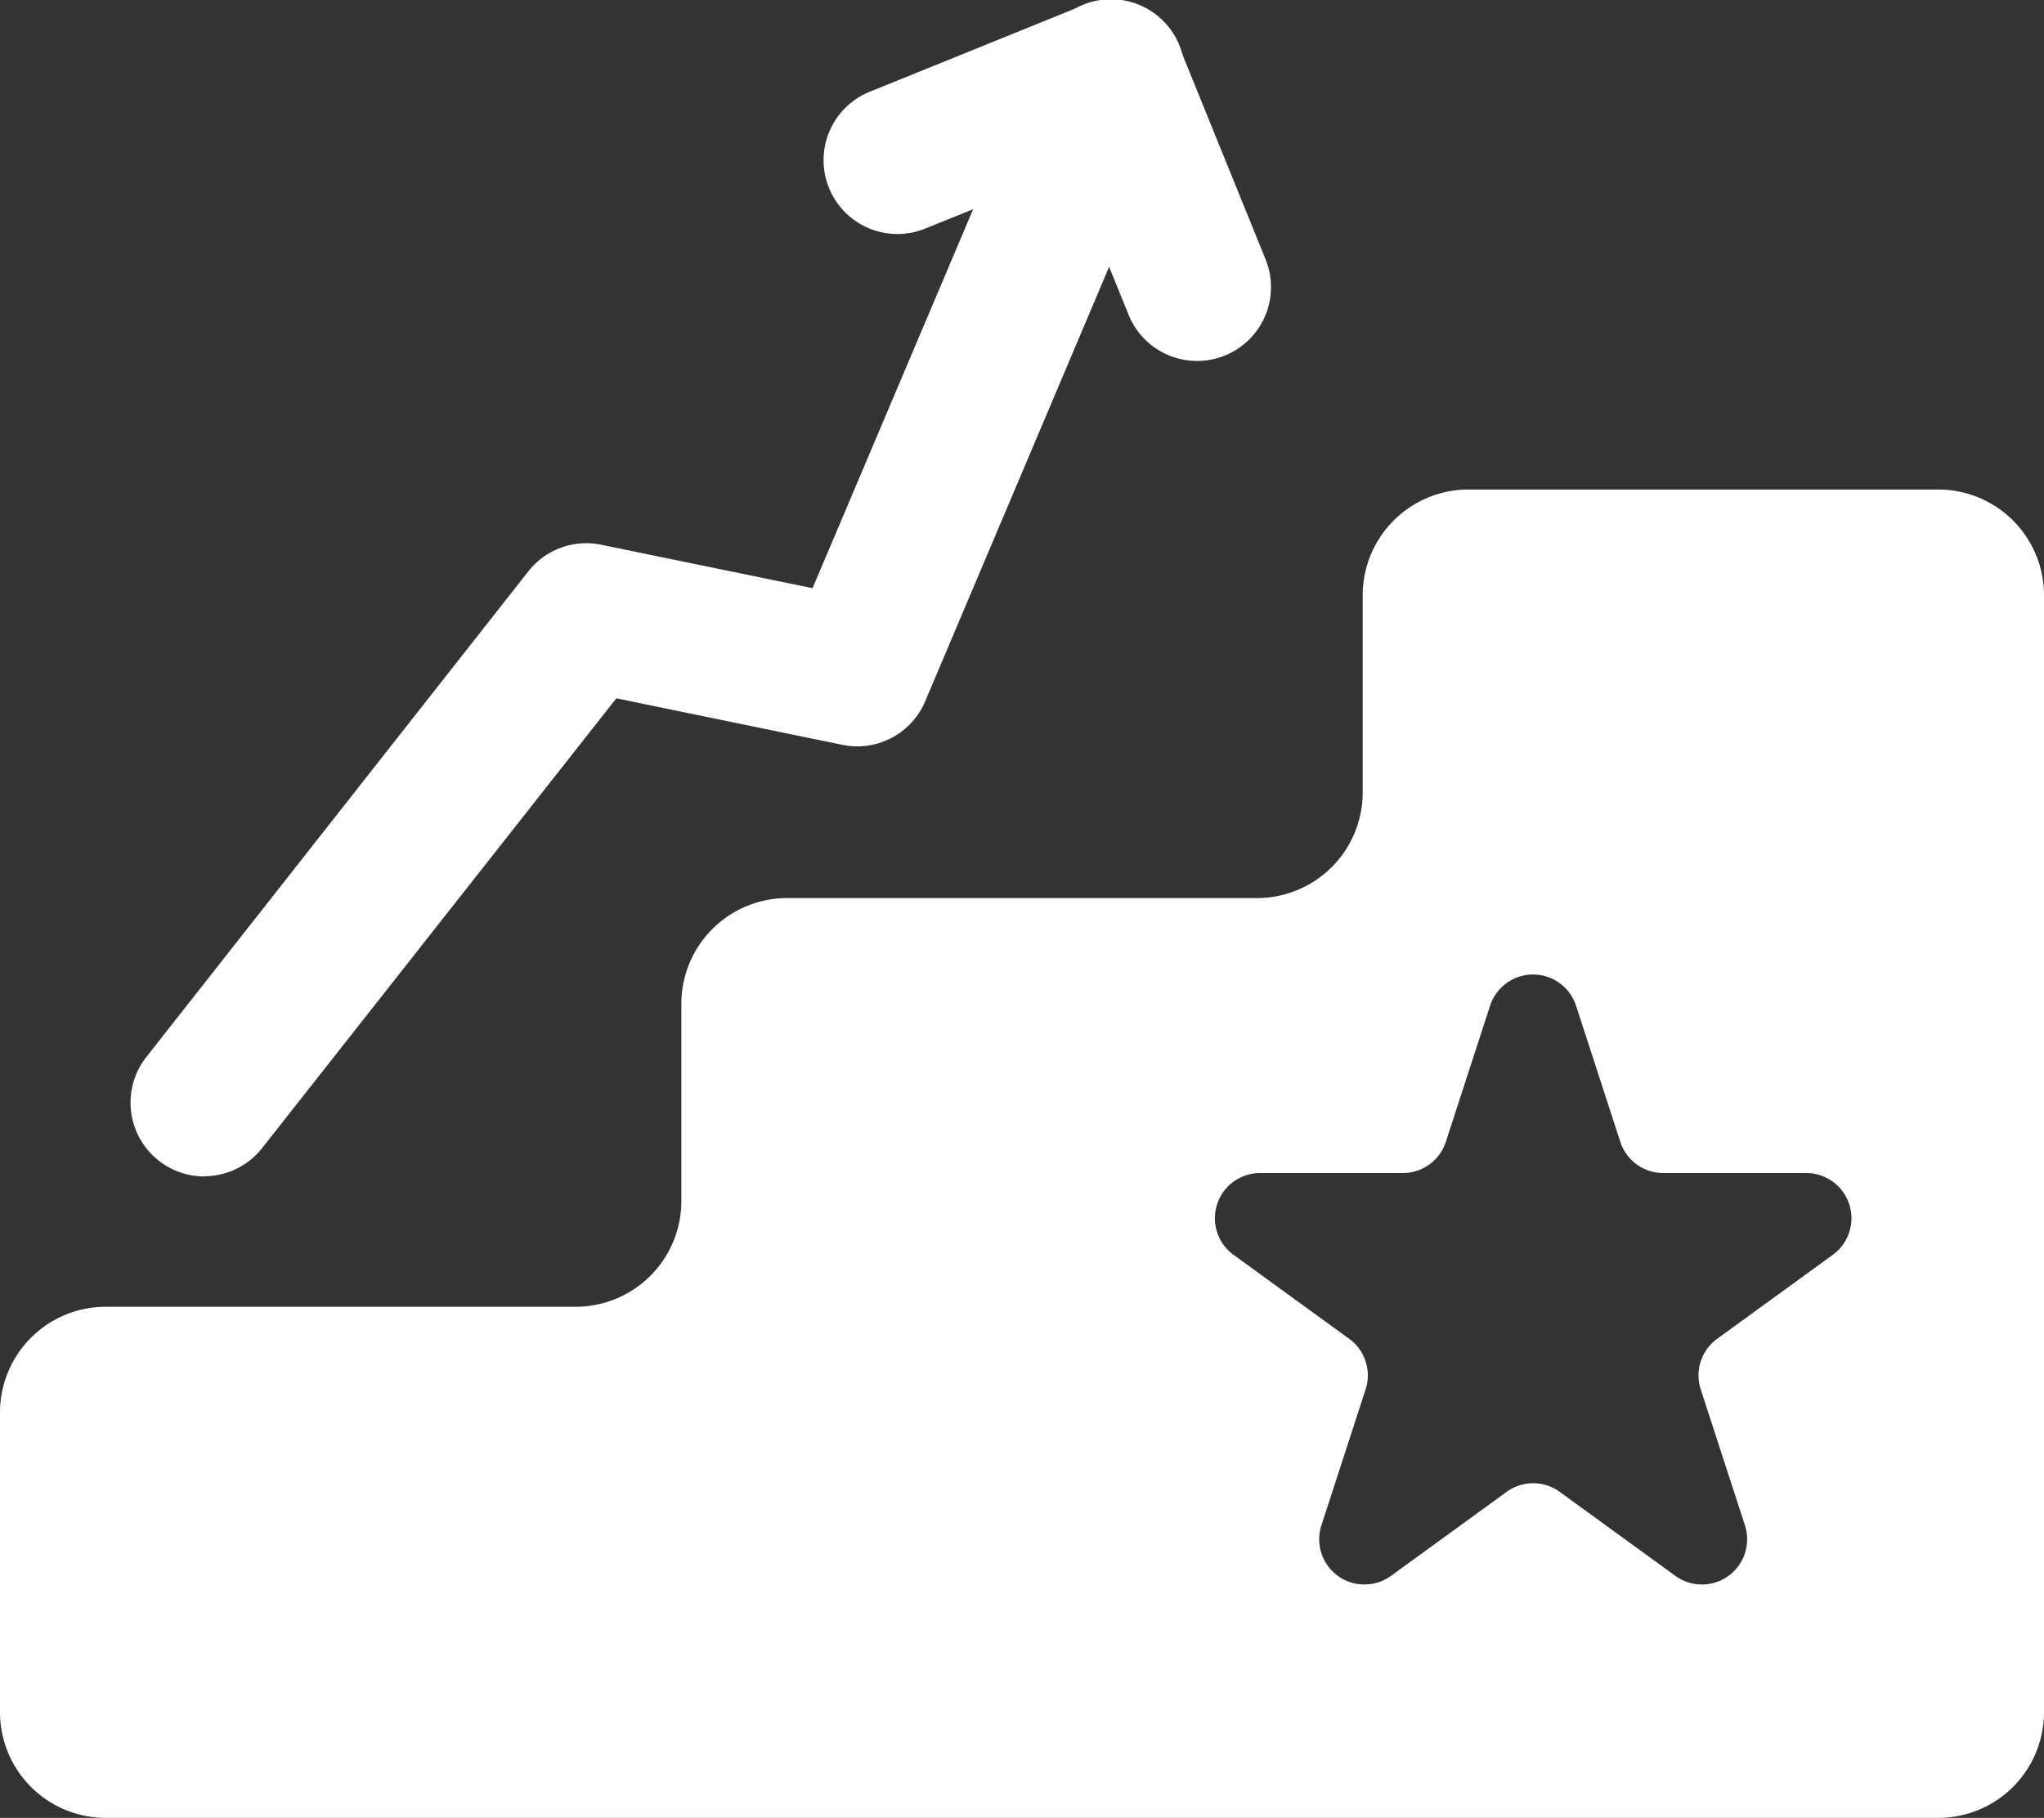
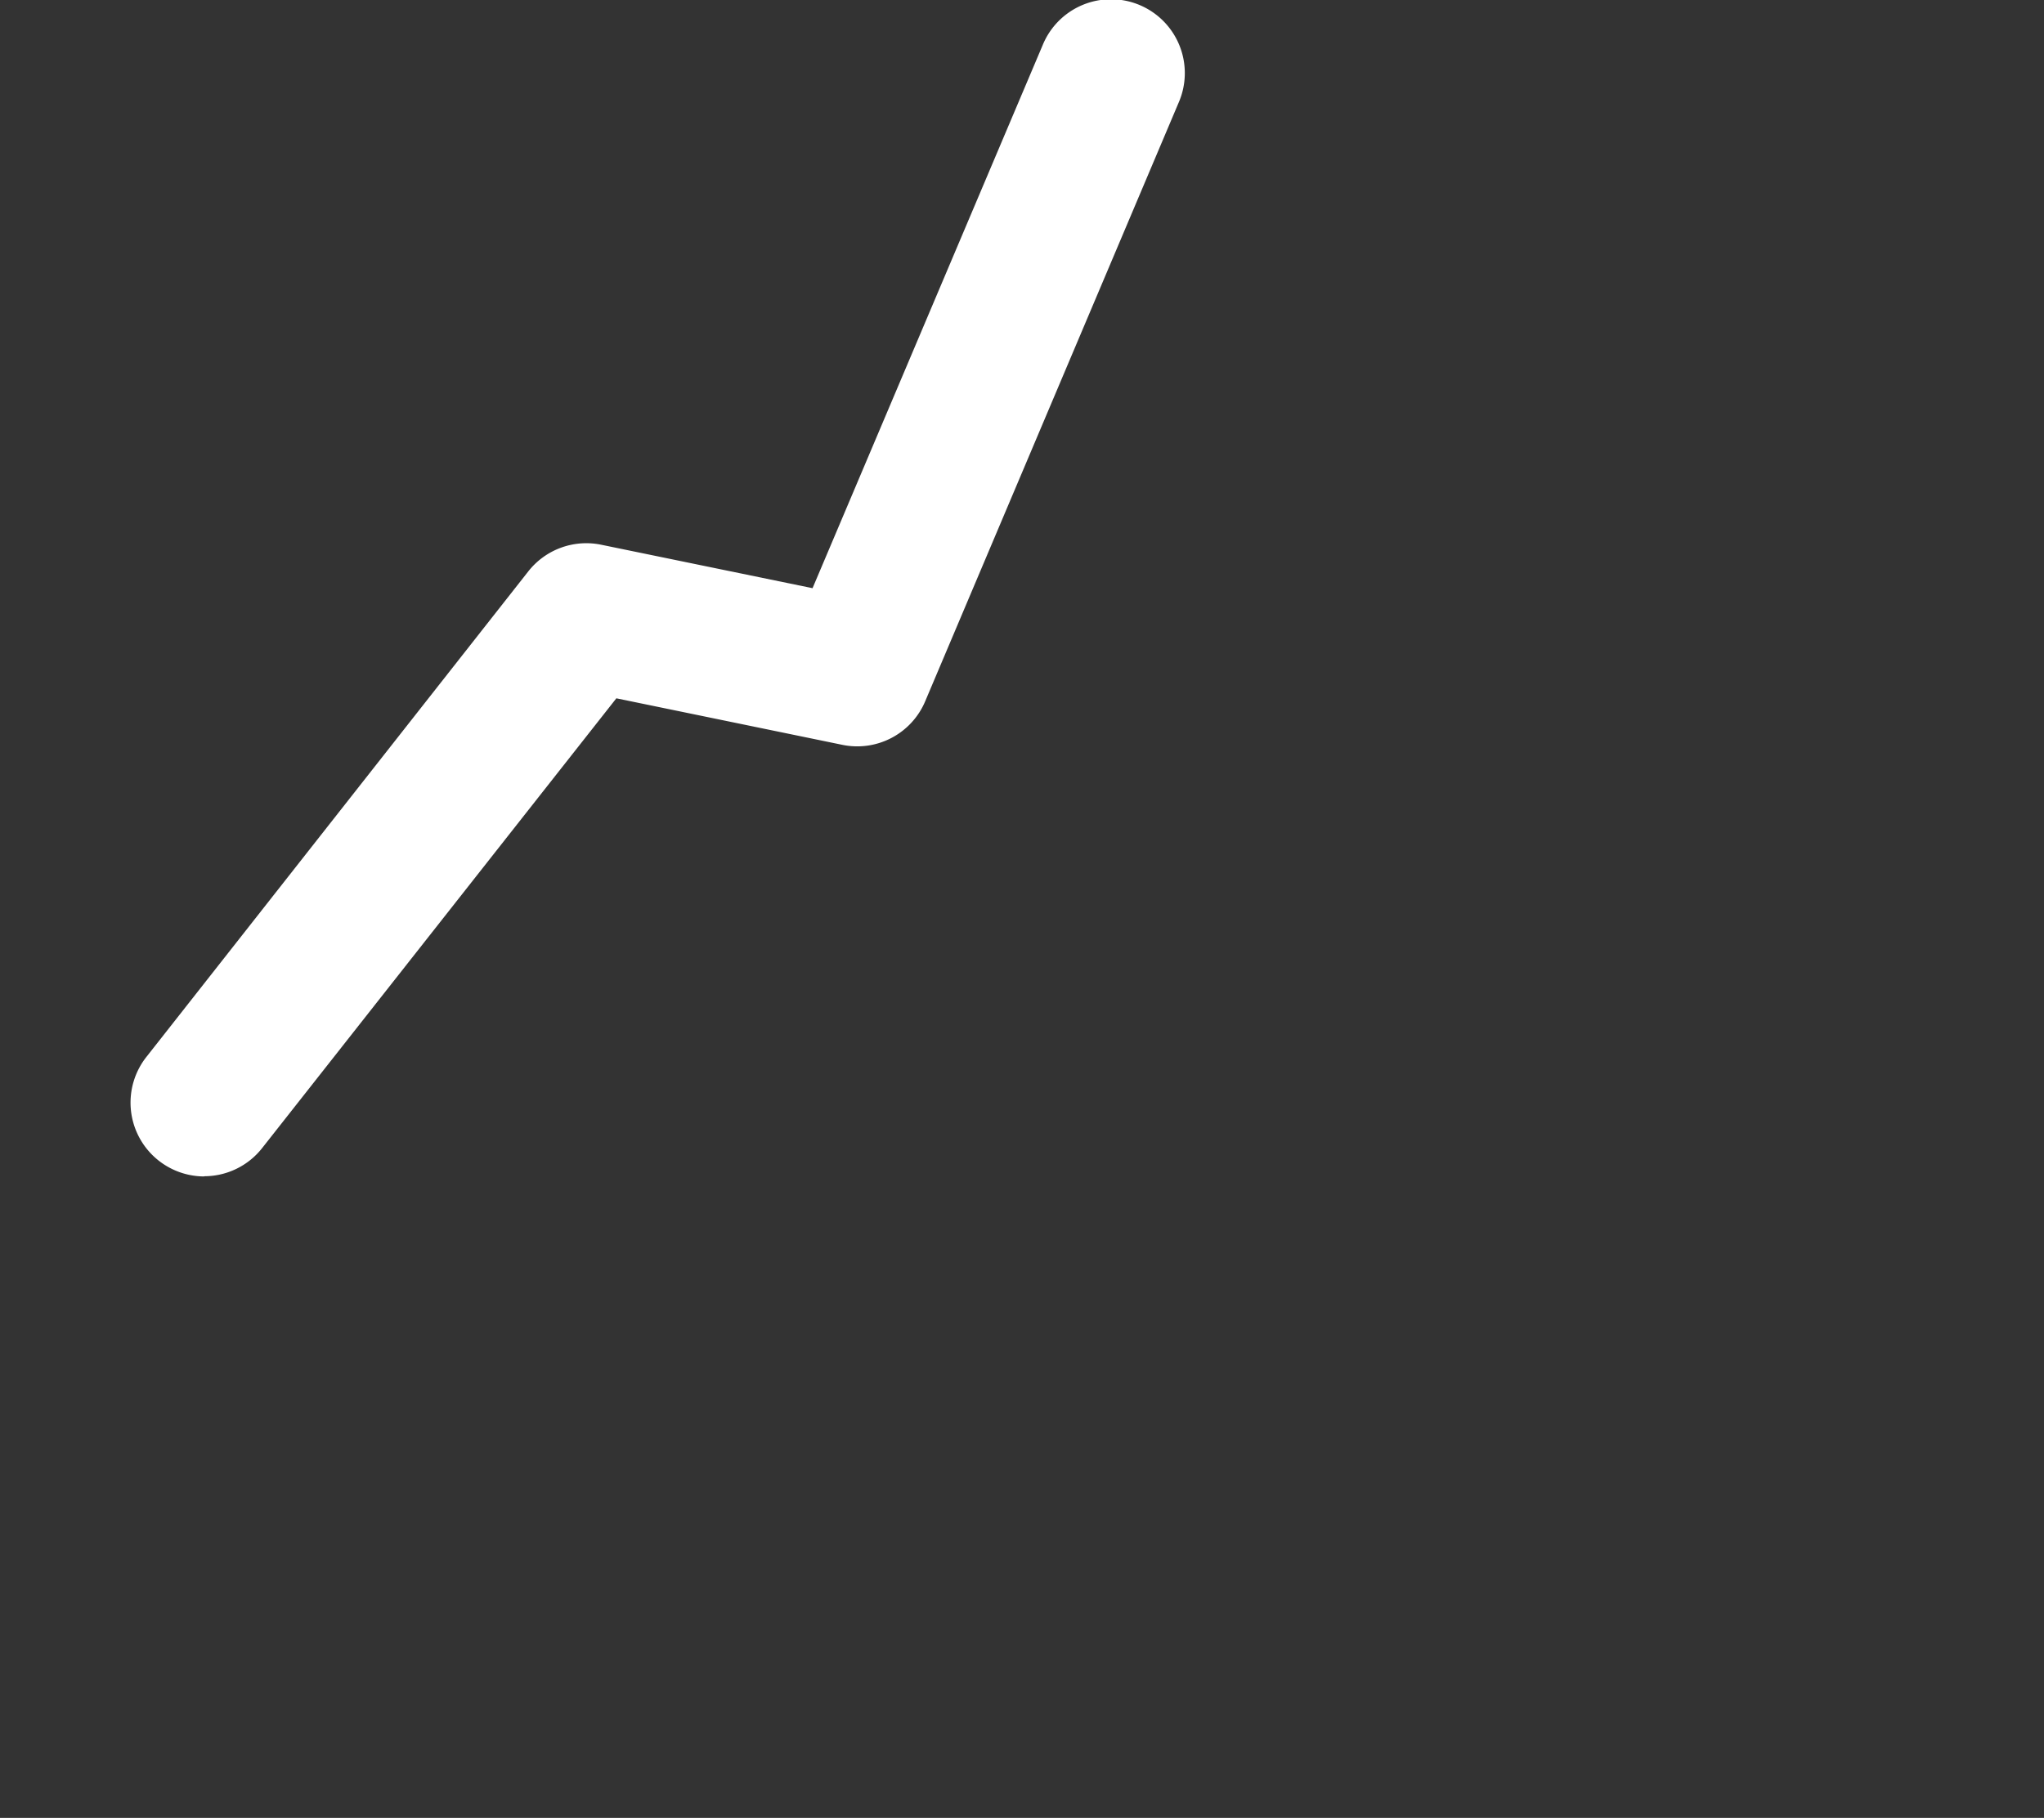
<svg xmlns="http://www.w3.org/2000/svg" id="Grupo_158678" data-name="Grupo 158678" width="29.432" height="26.181" viewBox="0 0 29.432 26.181">
  <rect x="0" y="0" width="29.432" height="26.181" fill="#333333" stroke="none" />
  <g id="Grupo_158707" data-name="Grupo 158707">
    <path id="Trazado_129471" data-name="Trazado 129471" d="M12.562,16.943a1.063,1.063,0,0,1-.835-1.72l5.5-6.994a1.063,1.063,0,0,1,1.049-.384l3.044.626L24.634.649a1.063,1.063,0,1,1,1.958.828L22.942,10.1a1.062,1.062,0,0,1-1.193.627l-3.254-.67-5.1,6.477a1.061,1.061,0,0,1-.836.406" transform="translate(-9.62 0)" fill="#fff" />
-     <path id="Trazado_129472" data-name="Trazado 129472" d="M77.914,5.2a1.063,1.063,0,0,1-.985-.664l-.845-2.083L74,3.294a1.063,1.063,0,1,1-.8-1.97L76.271.08a1.063,1.063,0,0,1,1.384.586L78.9,3.734A1.063,1.063,0,0,1,77.914,5.2" transform="translate(-60.678 -0.002)" fill="#fff" />
-     <path id="Trazado_129473" data-name="Trazado 129473" d="M27.91,43.116H21.144a1.523,1.523,0,0,0-1.522,1.523V47.48A1.523,1.523,0,0,1,18.1,49H11.333a1.523,1.523,0,0,0-1.522,1.523v2.841a1.523,1.523,0,0,1-1.522,1.522H1.522A1.523,1.523,0,0,0,0,56.412v4.313a1.523,1.523,0,0,0,1.522,1.522H27.91a1.523,1.523,0,0,0,1.522-1.522V44.639a1.523,1.523,0,0,0-1.522-1.523M26.392,54.137l-1.667,1.211a.651.651,0,0,0-.236.727l.637,1.96a.651.651,0,0,1-1,.728l-1.667-1.211a.65.65,0,0,0-.765,0l-1.667,1.211a.651.651,0,0,1-1-.728l.637-1.96a.651.651,0,0,0-.236-.727l-1.667-1.211a.651.651,0,0,1,.382-1.177H20.2a.651.651,0,0,0,.619-.45l.637-1.96a.651.651,0,0,1,1.238,0l.637,1.96a.651.651,0,0,0,.619.45H26.01a.651.651,0,0,1,.382,1.177" transform="translate(0 -36.066)" fill="#fff" />
  </g>
</svg>